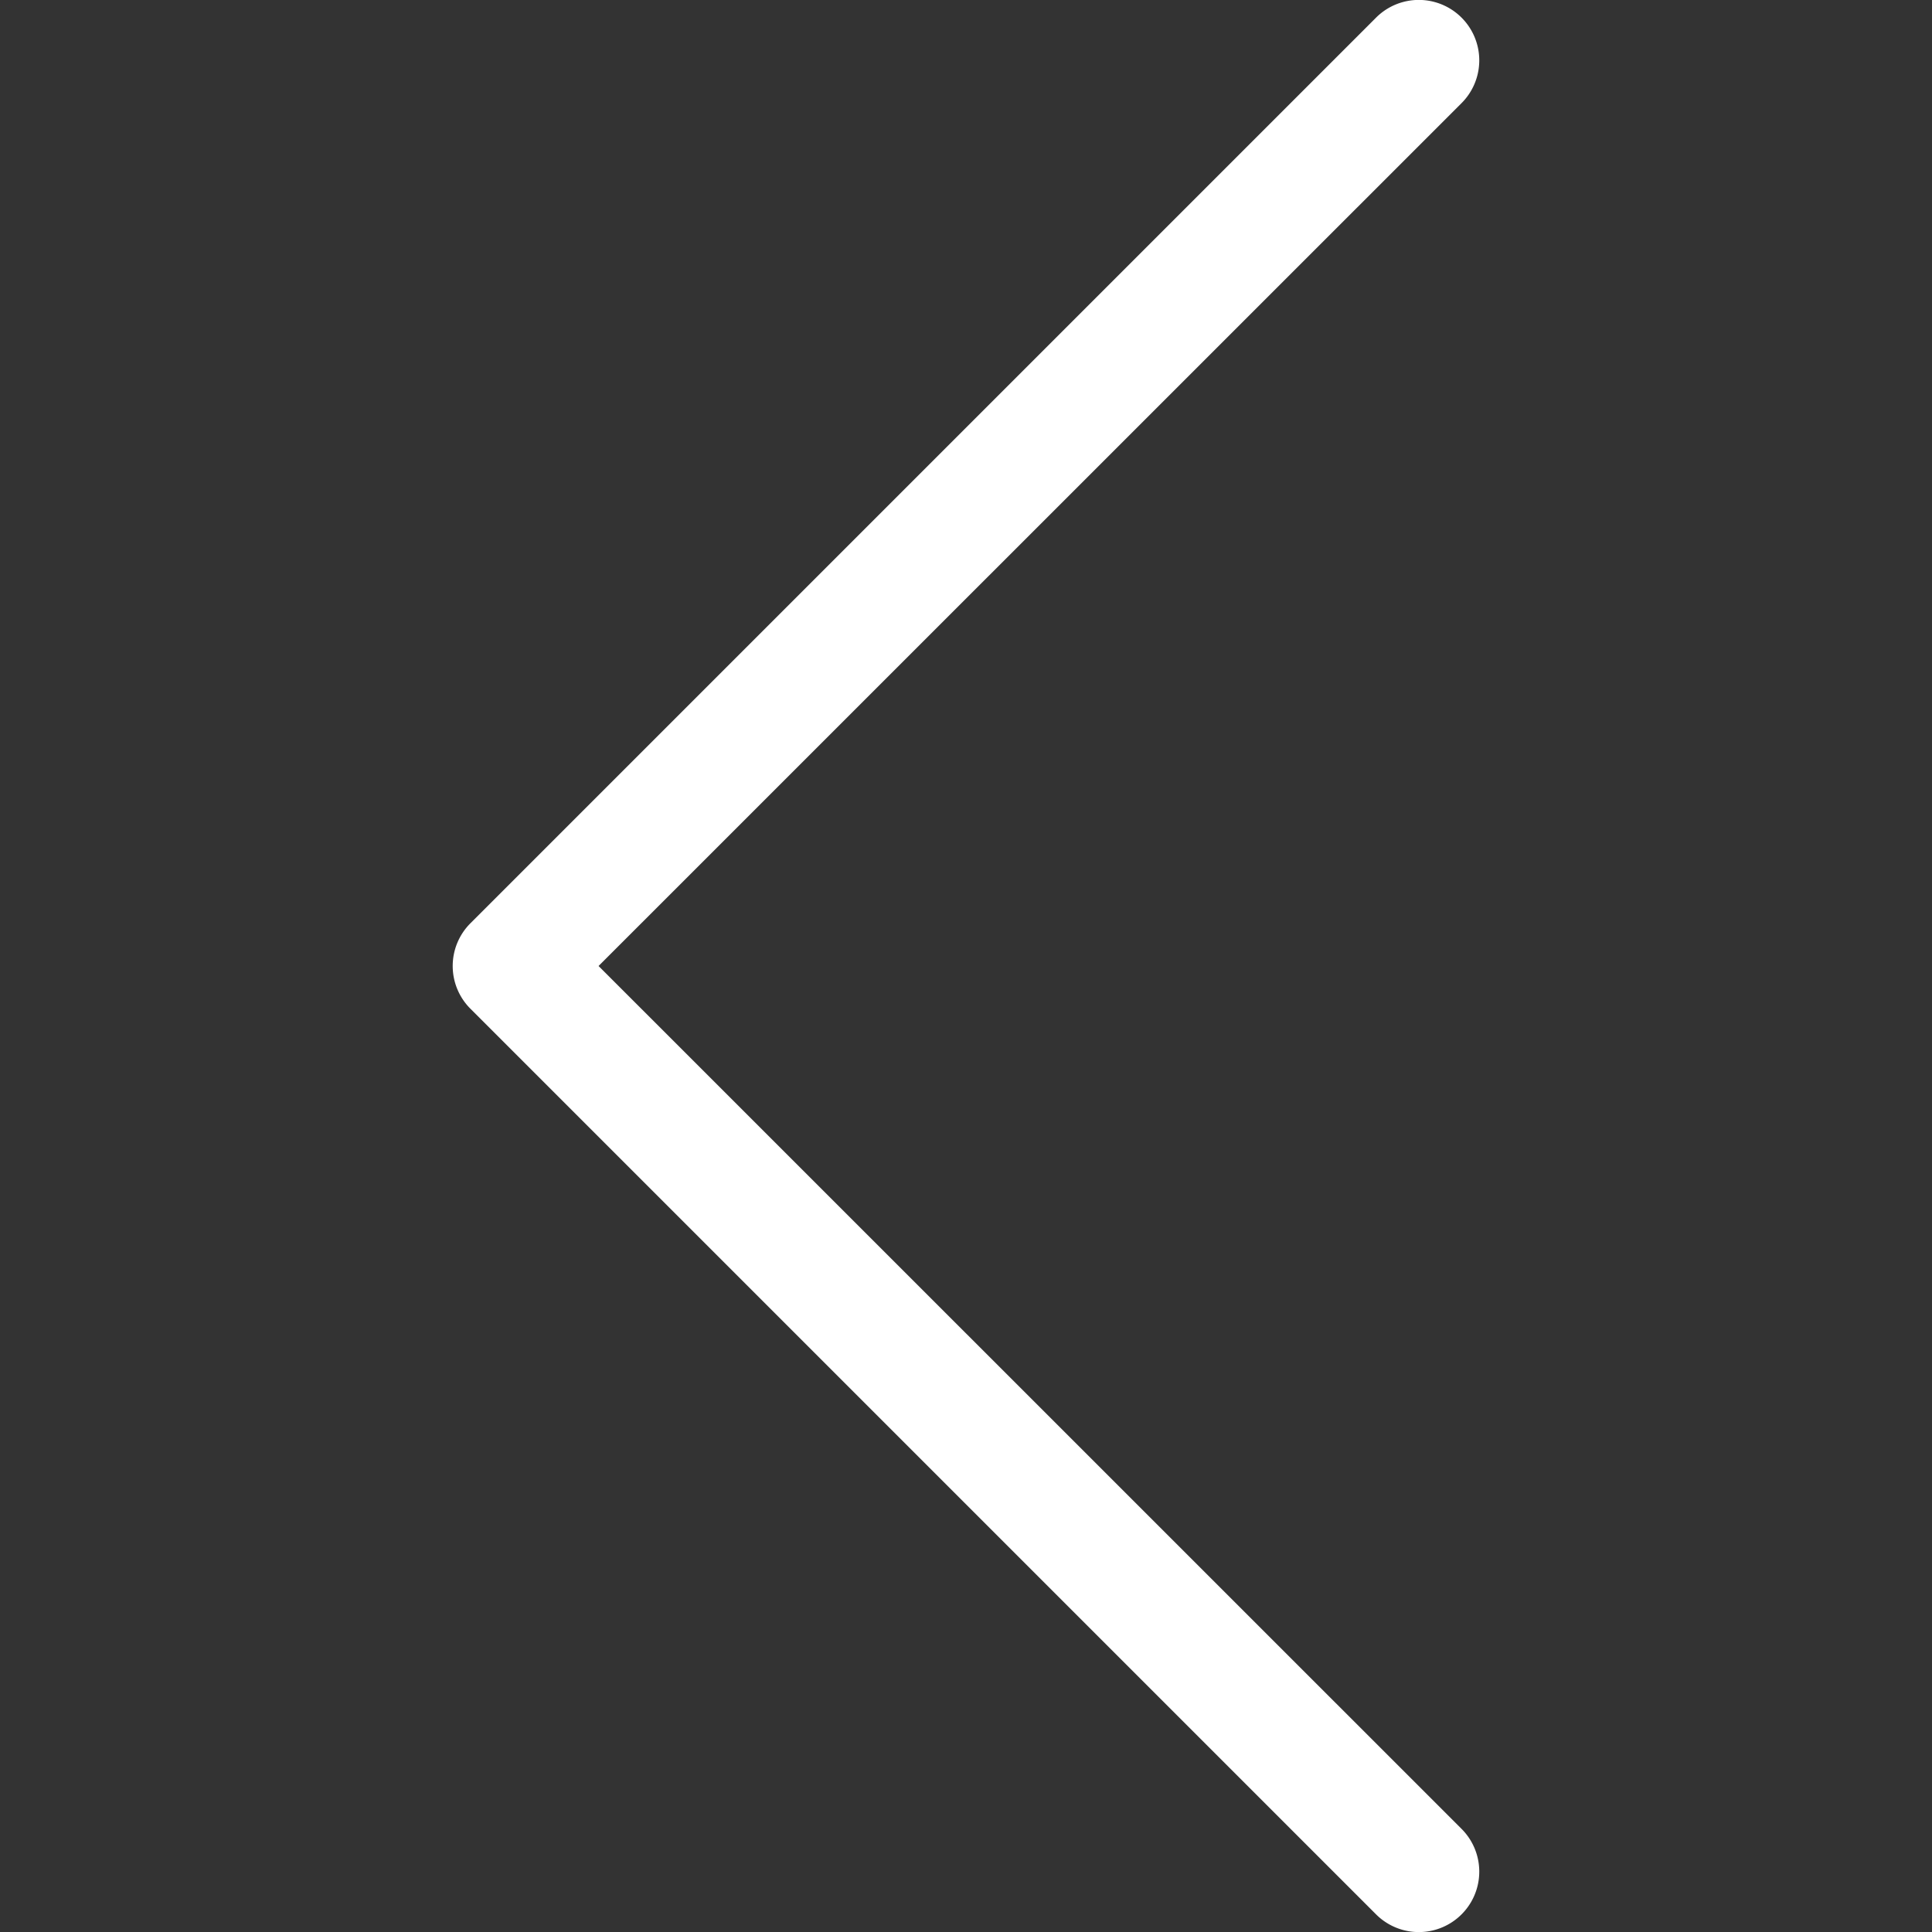
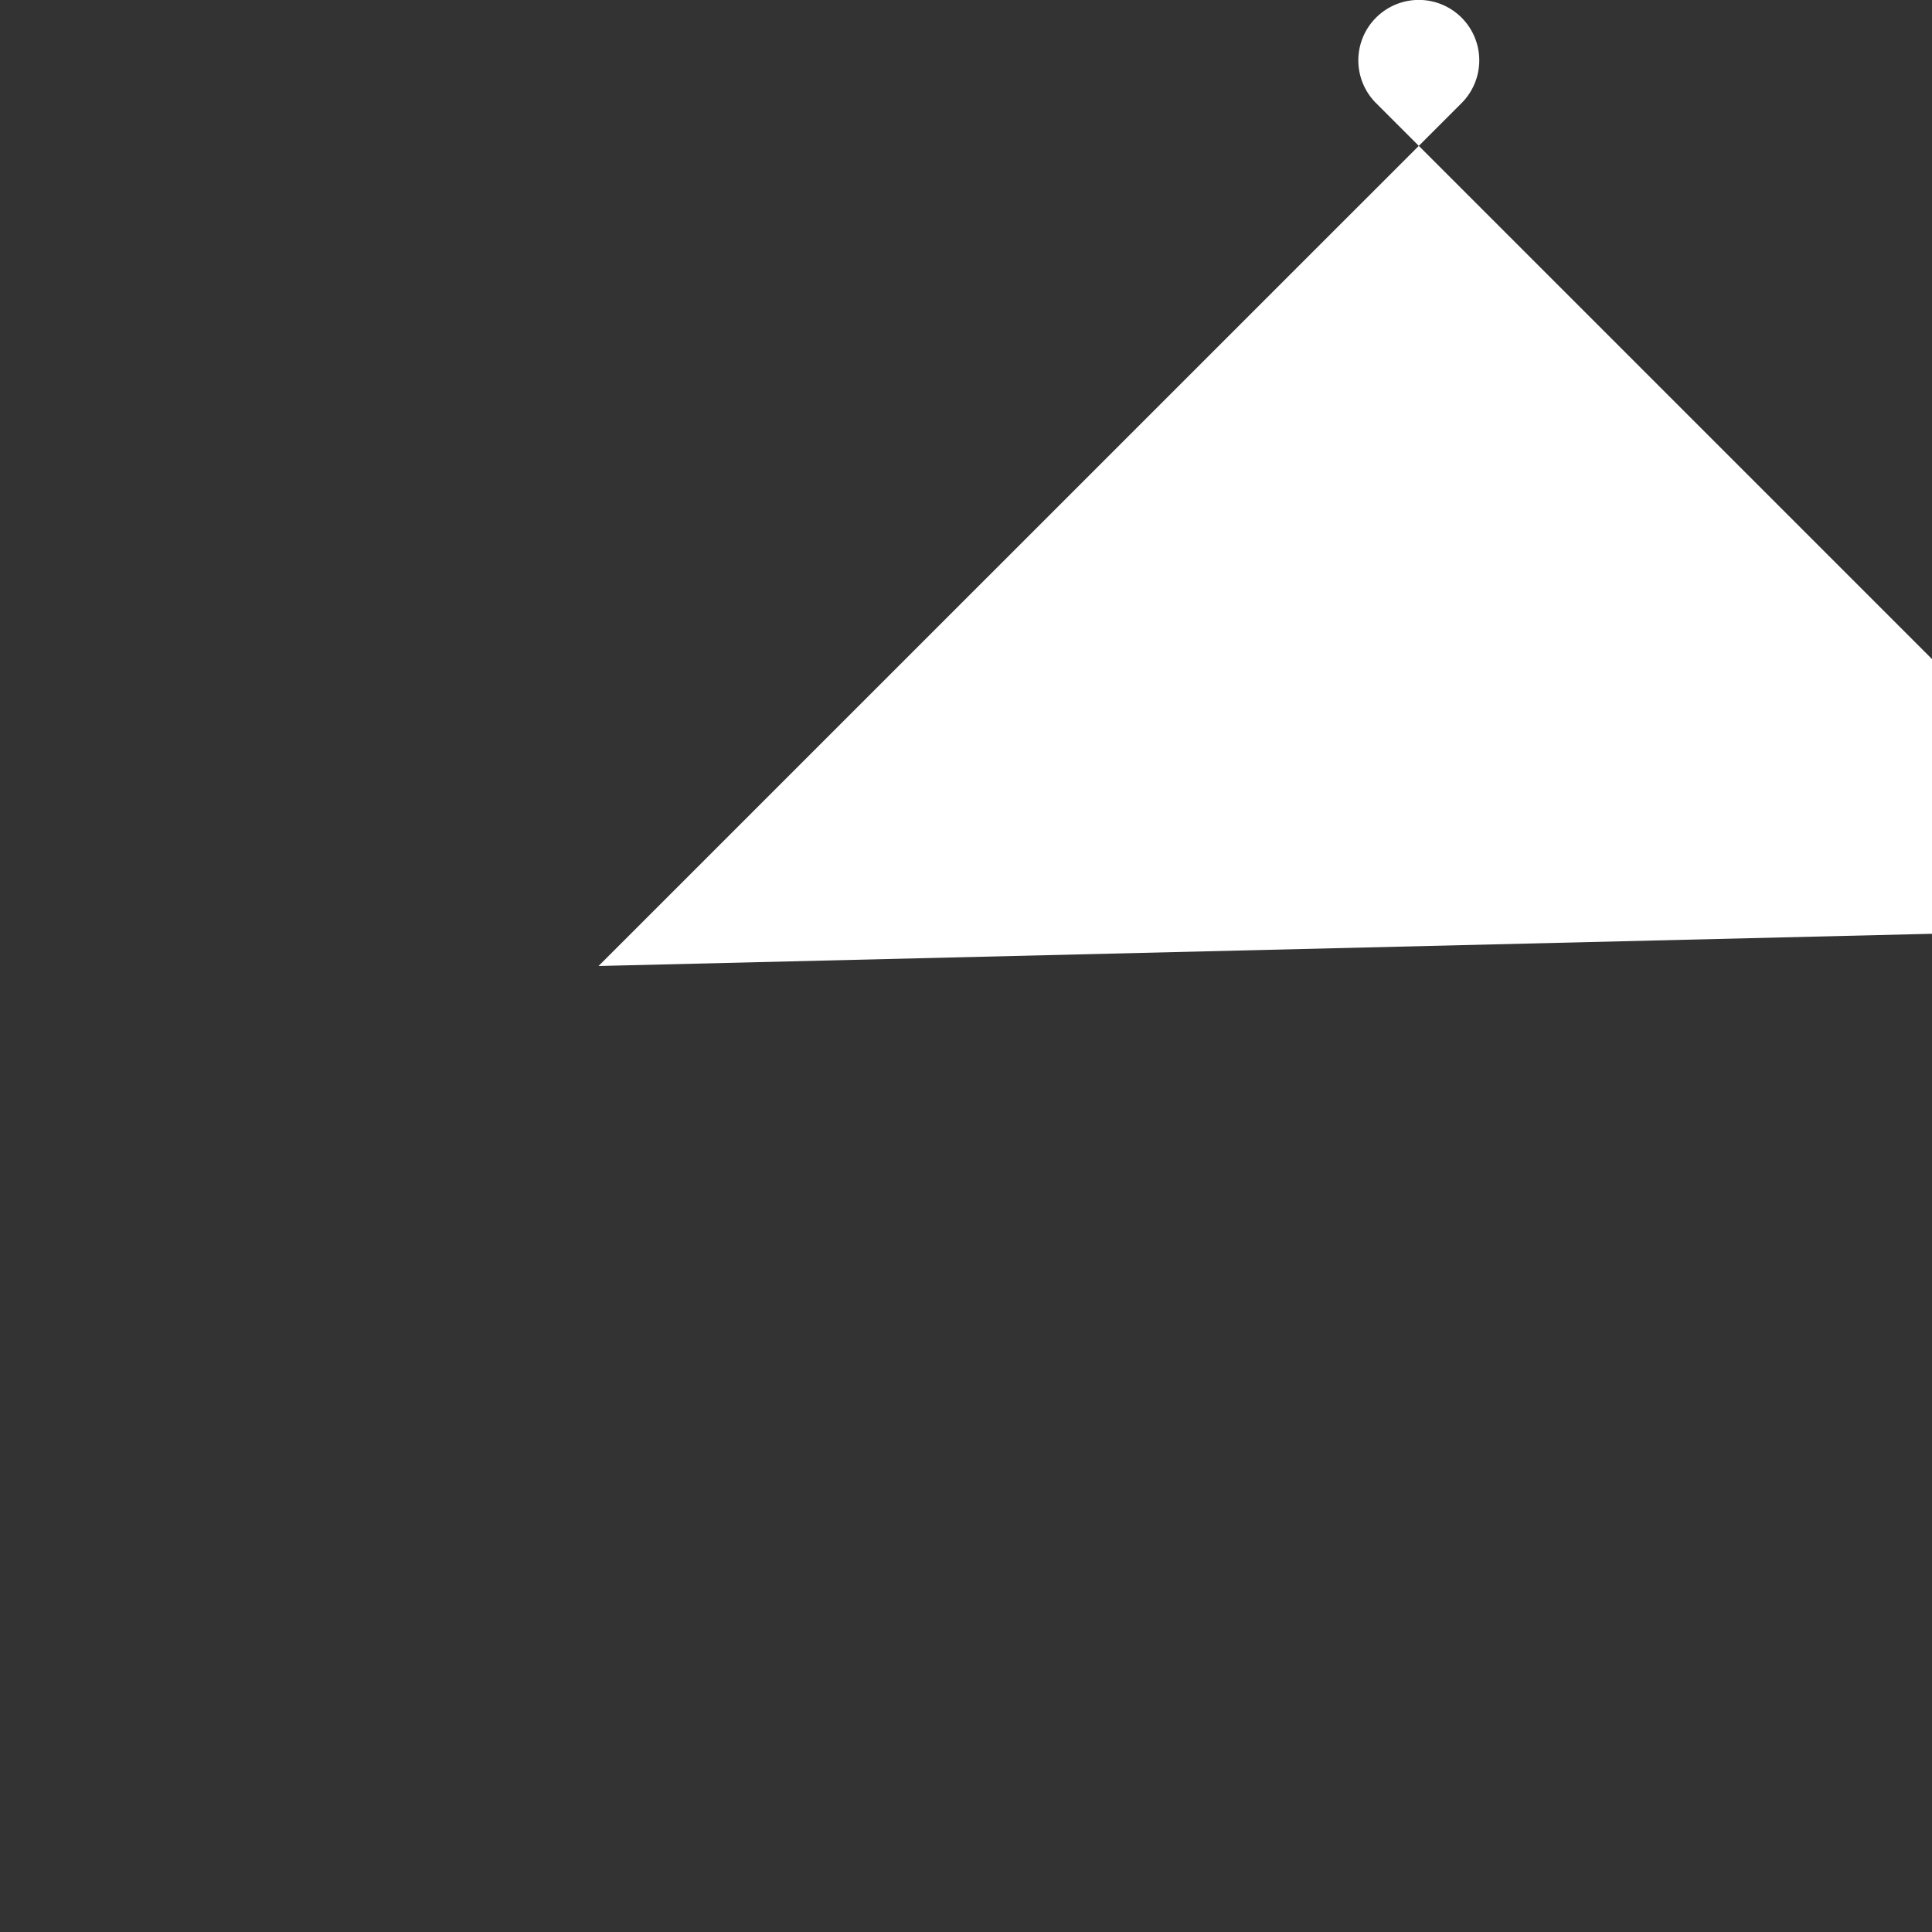
<svg xmlns="http://www.w3.org/2000/svg" fill="#ffffff" width="800px" height="800px" viewBox="-3.75 0 16 16" id="chevron-left-16px">
  <rect x="-3.75" y="0" width="16" height="16" fill="#333333" stroke="none" />
-   <path id="Path_142" data-name="Path 142" d="M33.646.146l-7.5,7.5a.5.5,0,0,0,0,.708l7.5,7.5a.5.5,0,0,0,.708-.708L27.207,8,34.354.854a.5.5,0,0,0-.708-.708Z" transform="translate(-26)" />
+   <path id="Path_142" data-name="Path 142" d="M33.646.146a.5.5,0,0,0,0,.708l7.5,7.5a.5.5,0,0,0,.708-.708L27.207,8,34.354.854a.5.5,0,0,0-.708-.708Z" transform="translate(-26)" />
</svg>